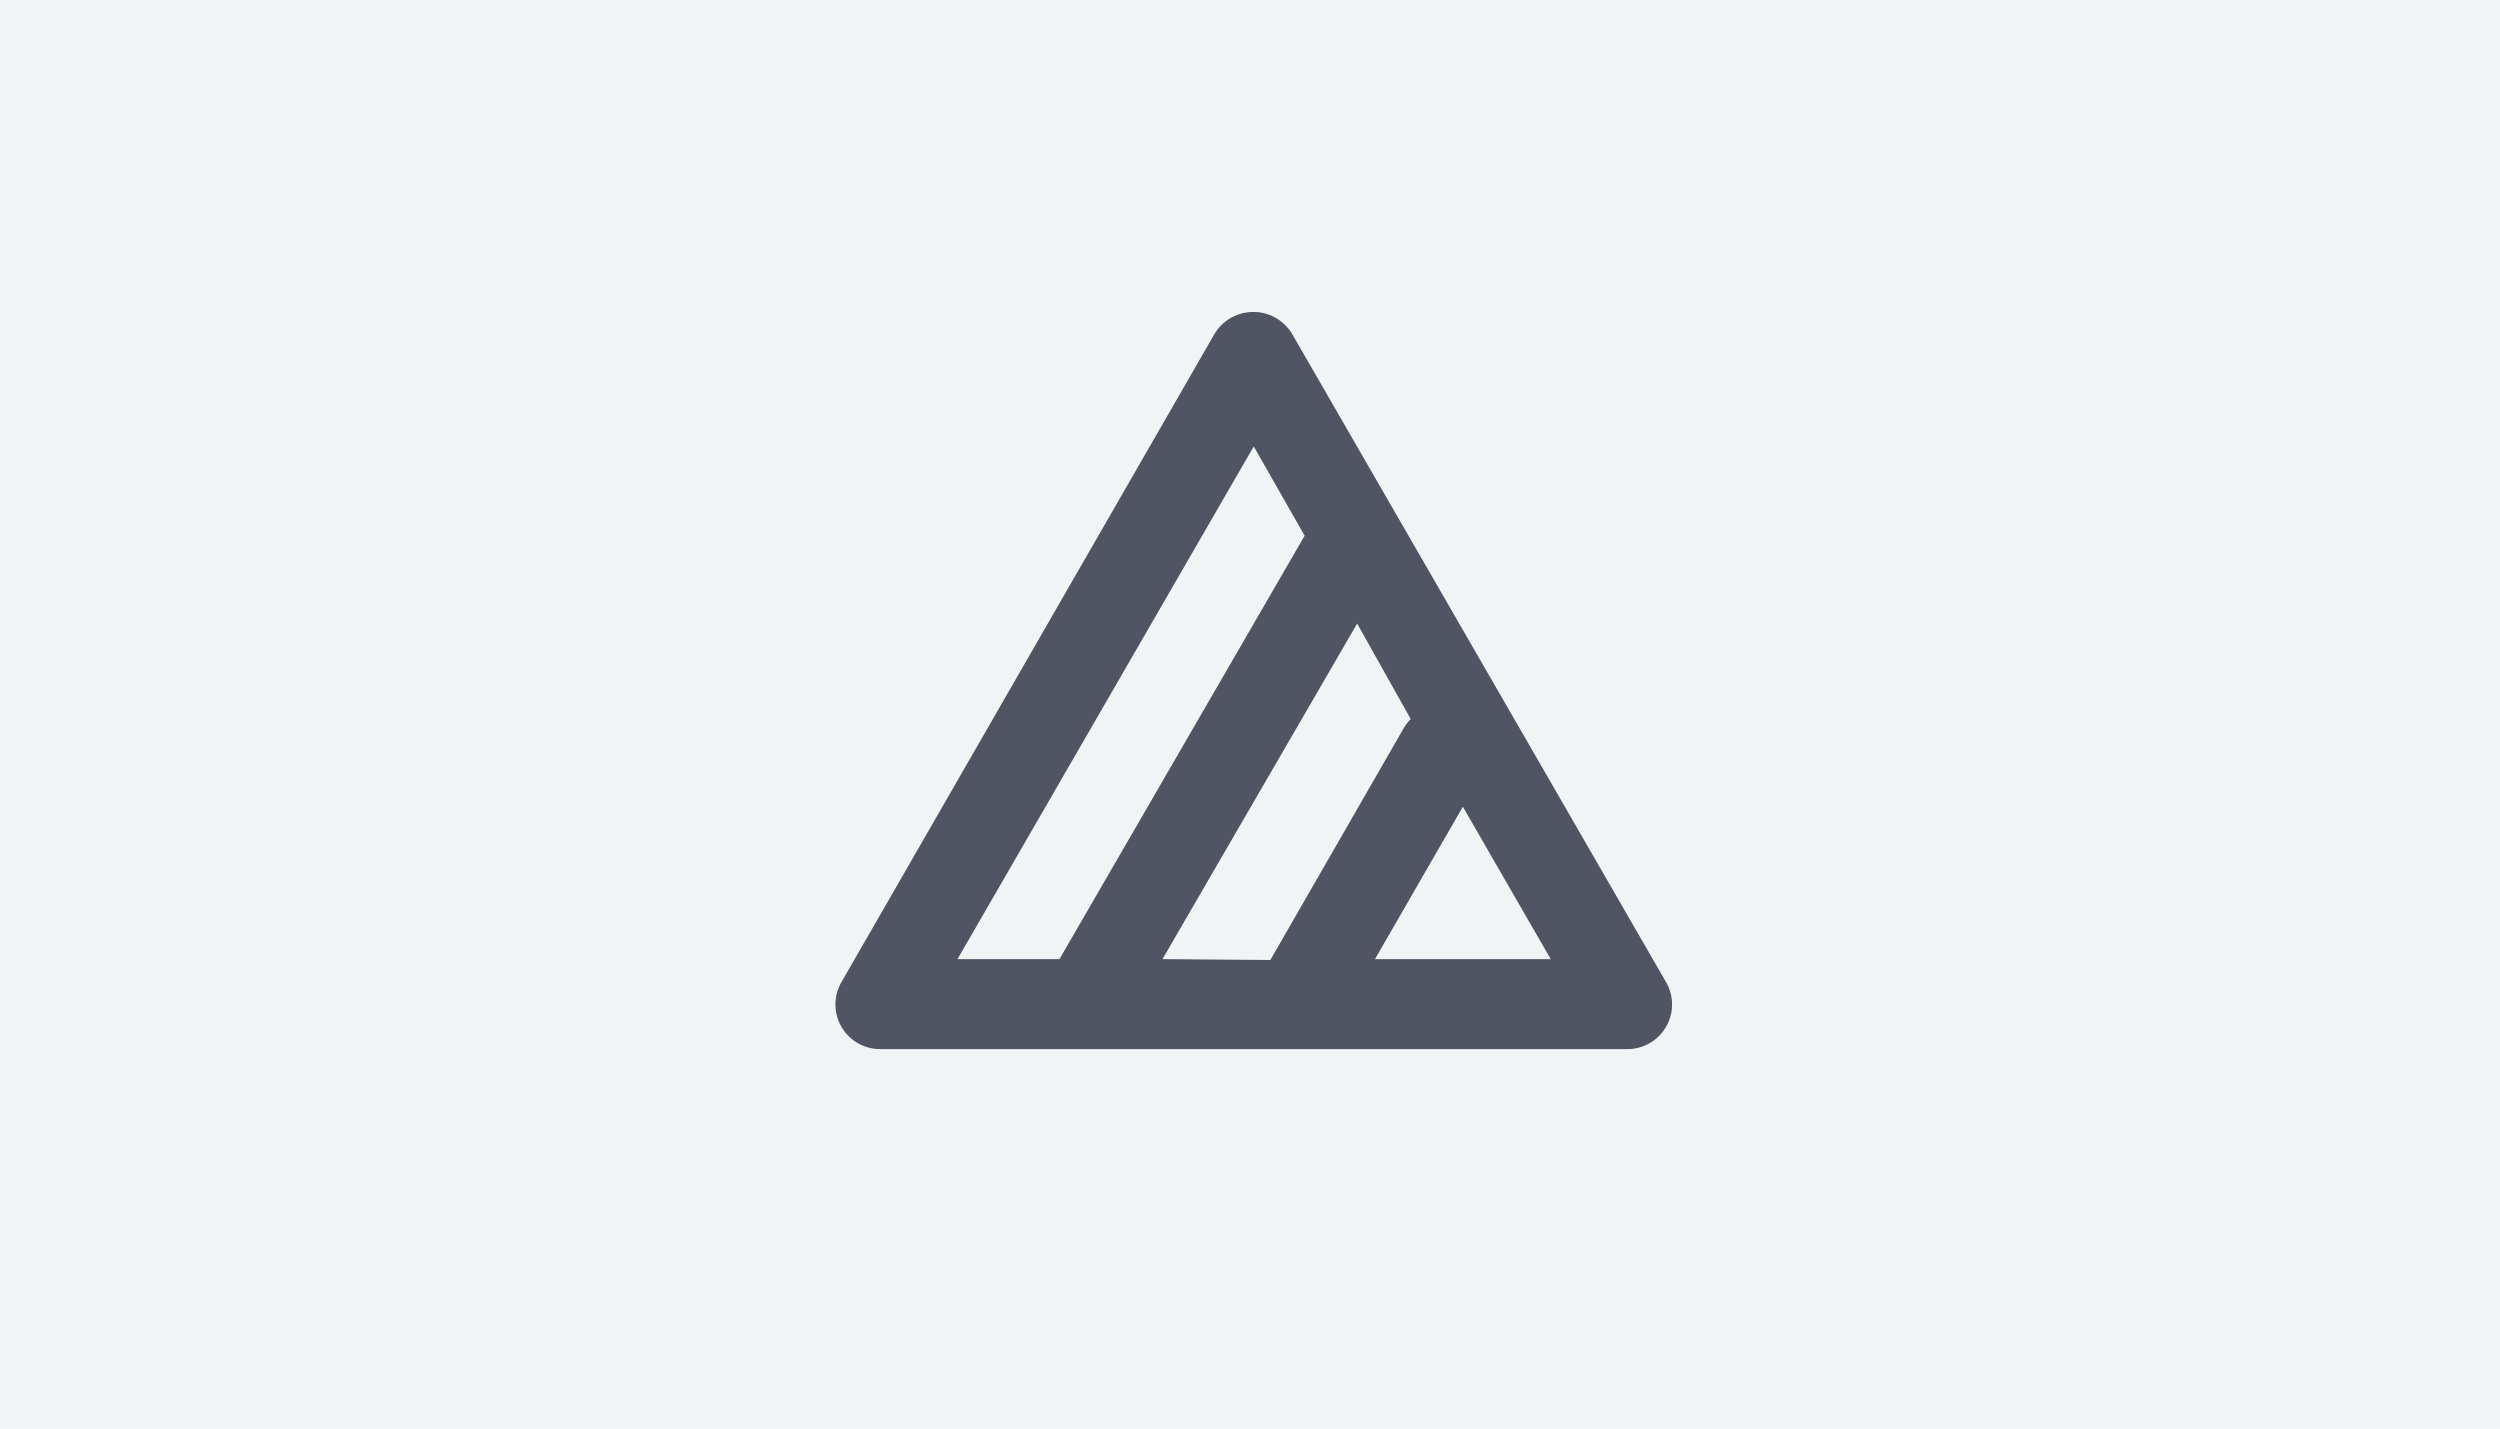
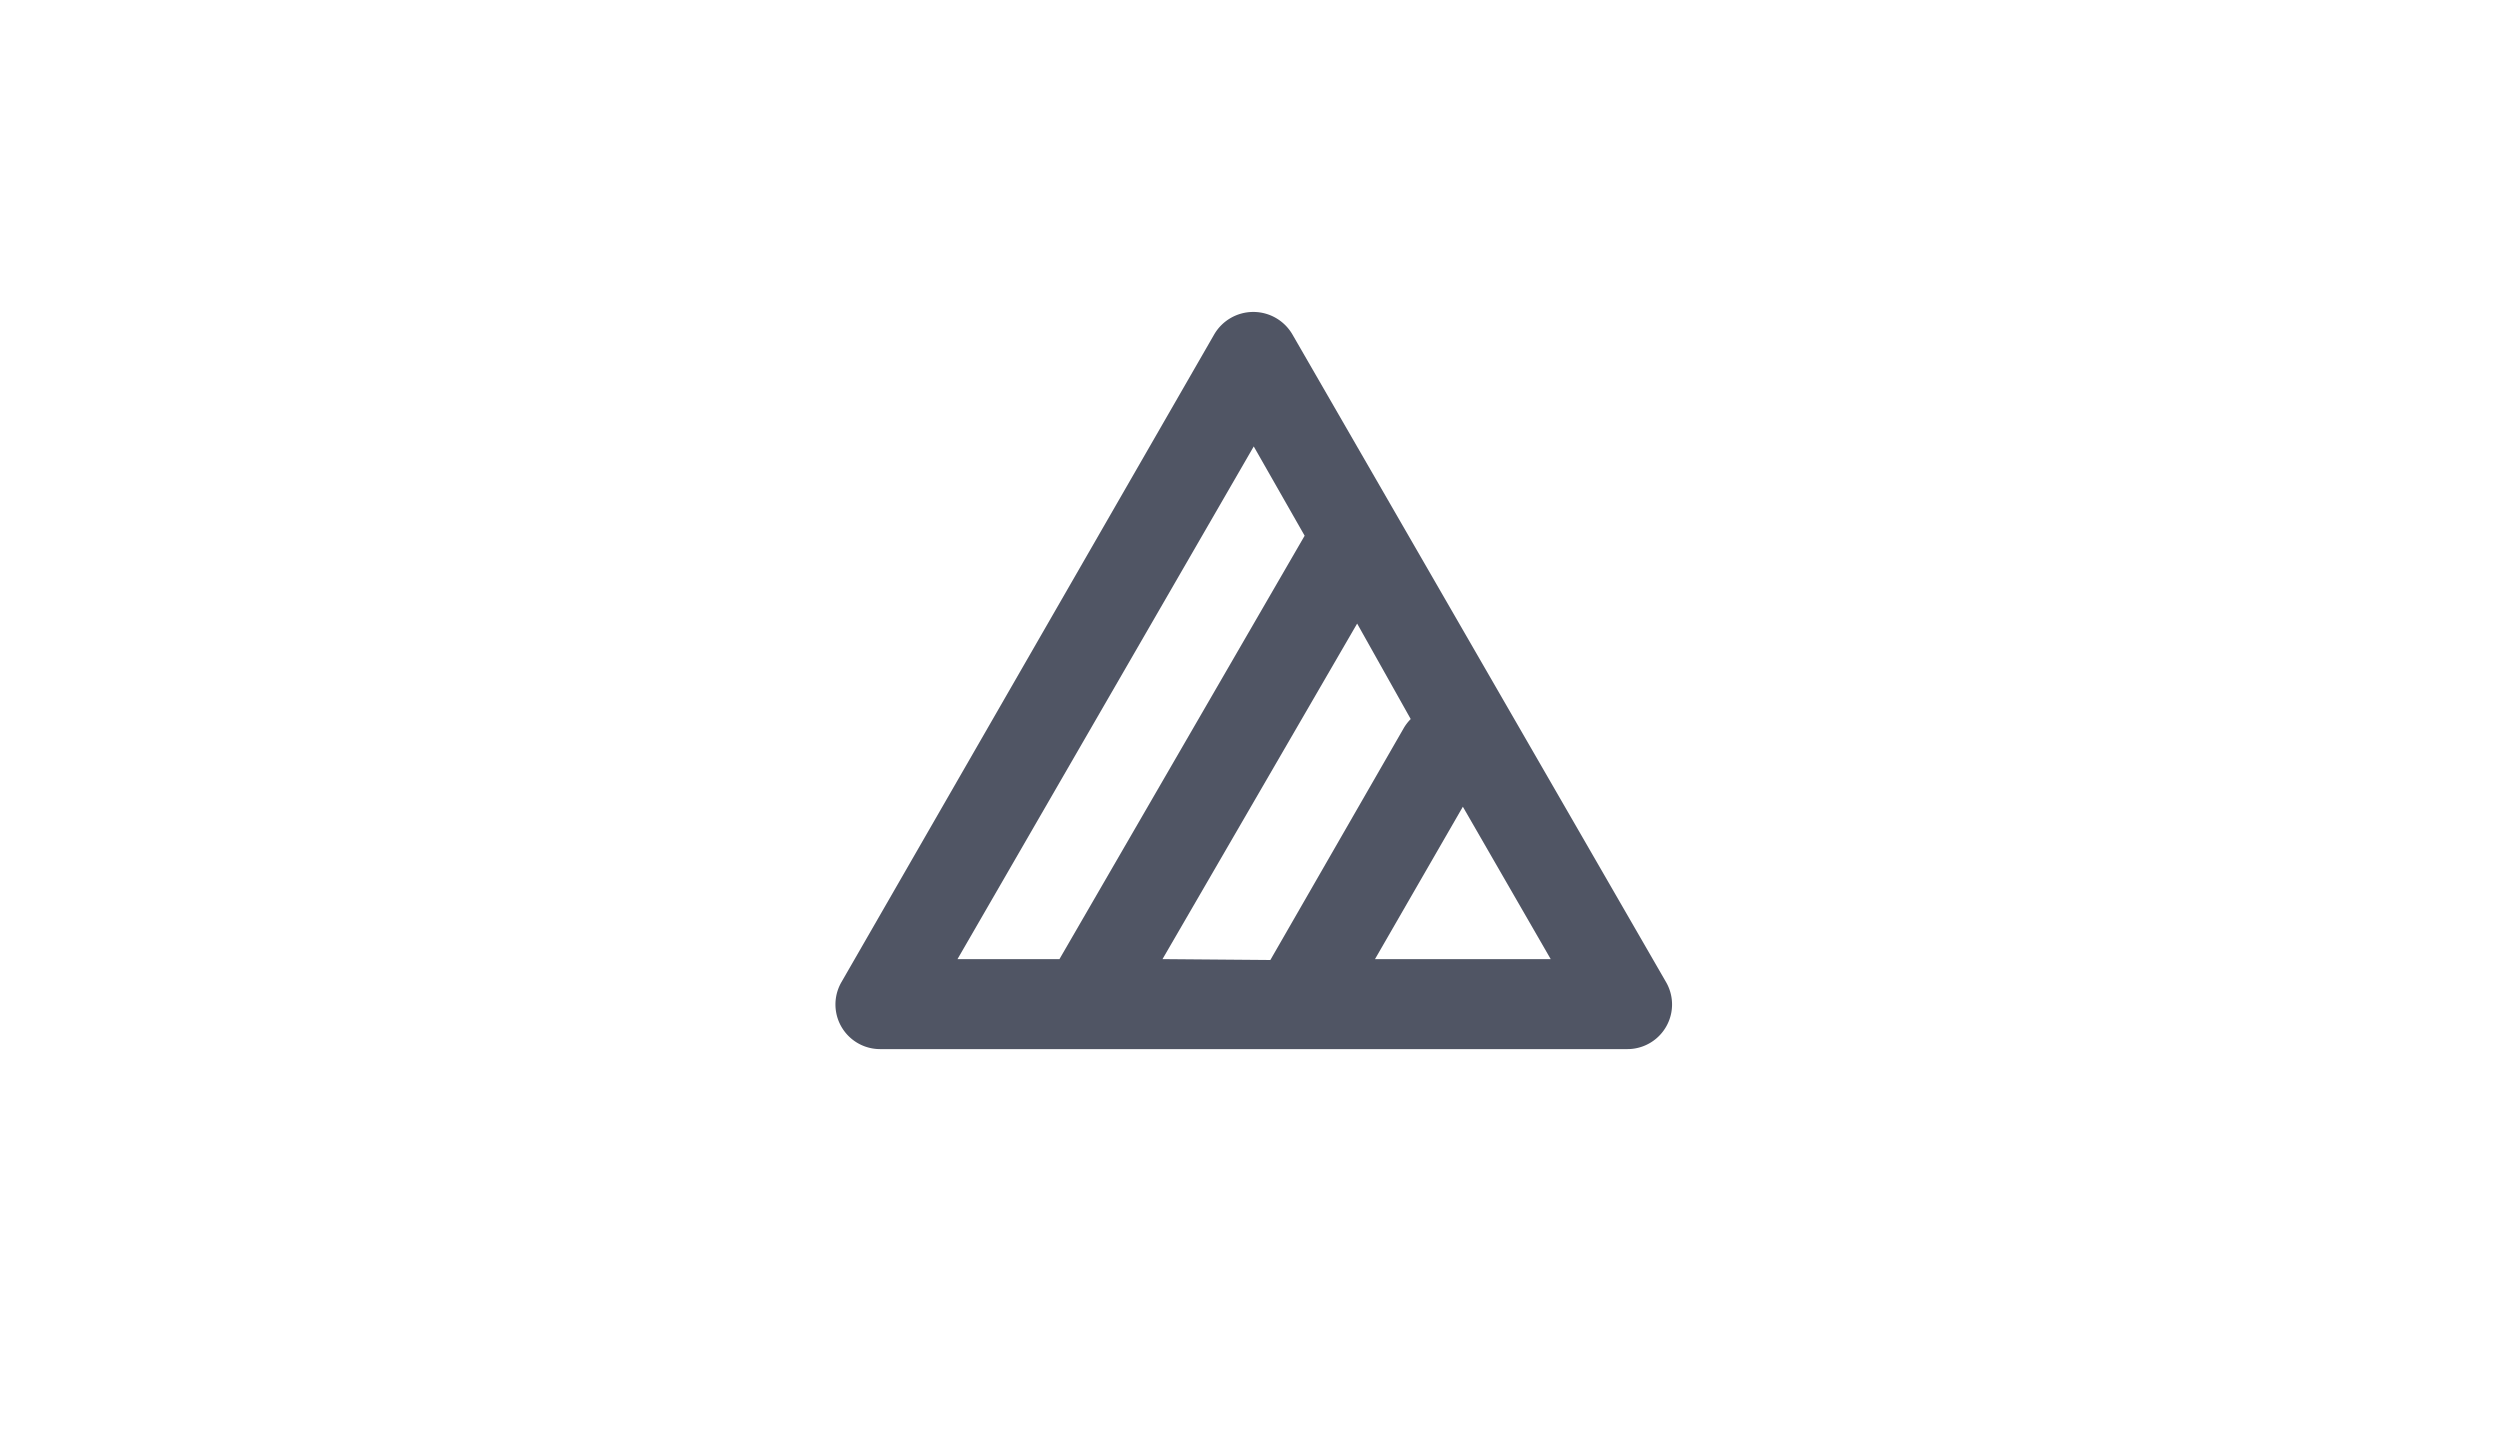
<svg xmlns="http://www.w3.org/2000/svg" width="210" height="120" viewBox="0 0 210 120">
  <defs>
    <clipPath id="clip-path">
      <rect id="長方形_7951" data-name="長方形 7951" width="90" height="90" transform="translate(220 2724)" fill="#707070" />
    </clipPath>
  </defs>
  <g id="グループ_6364" data-name="グループ 6364" transform="translate(-160 -3843)">
-     <rect id="img05" width="210" height="120" transform="translate(160 3843)" fill="#f0f4f5" />
    <g id="マスクグループ_620" data-name="マスクグループ 620" transform="translate(0 1134)" clip-path="url(#clip-path)">
      <g id="レイヤー" transform="translate(220 2724)">
        <rect id="長方形_7950" data-name="長方形 7950" width="90" height="90" fill="none" />
        <path id="パス_2168" data-name="パス 2168" d="M79.95,67.5,48.555,13.08a3.8,3.8,0,0,0-6.555,0L10.68,67.5a3.75,3.75,0,0,0,3.255,5.625h62.76A3.75,3.75,0,0,0,79.95,67.5Zm-42.3-1.935L54,37.38,58.5,45.4a3.855,3.855,0,0,0-.57.735L46.71,65.64ZM45.315,22.5,49.59,30,28.995,65.565H20.43ZM55.5,65.565l7.38-12.8,7.38,12.8Z" fill="#505564" />
      </g>
    </g>
  </g>
</svg>